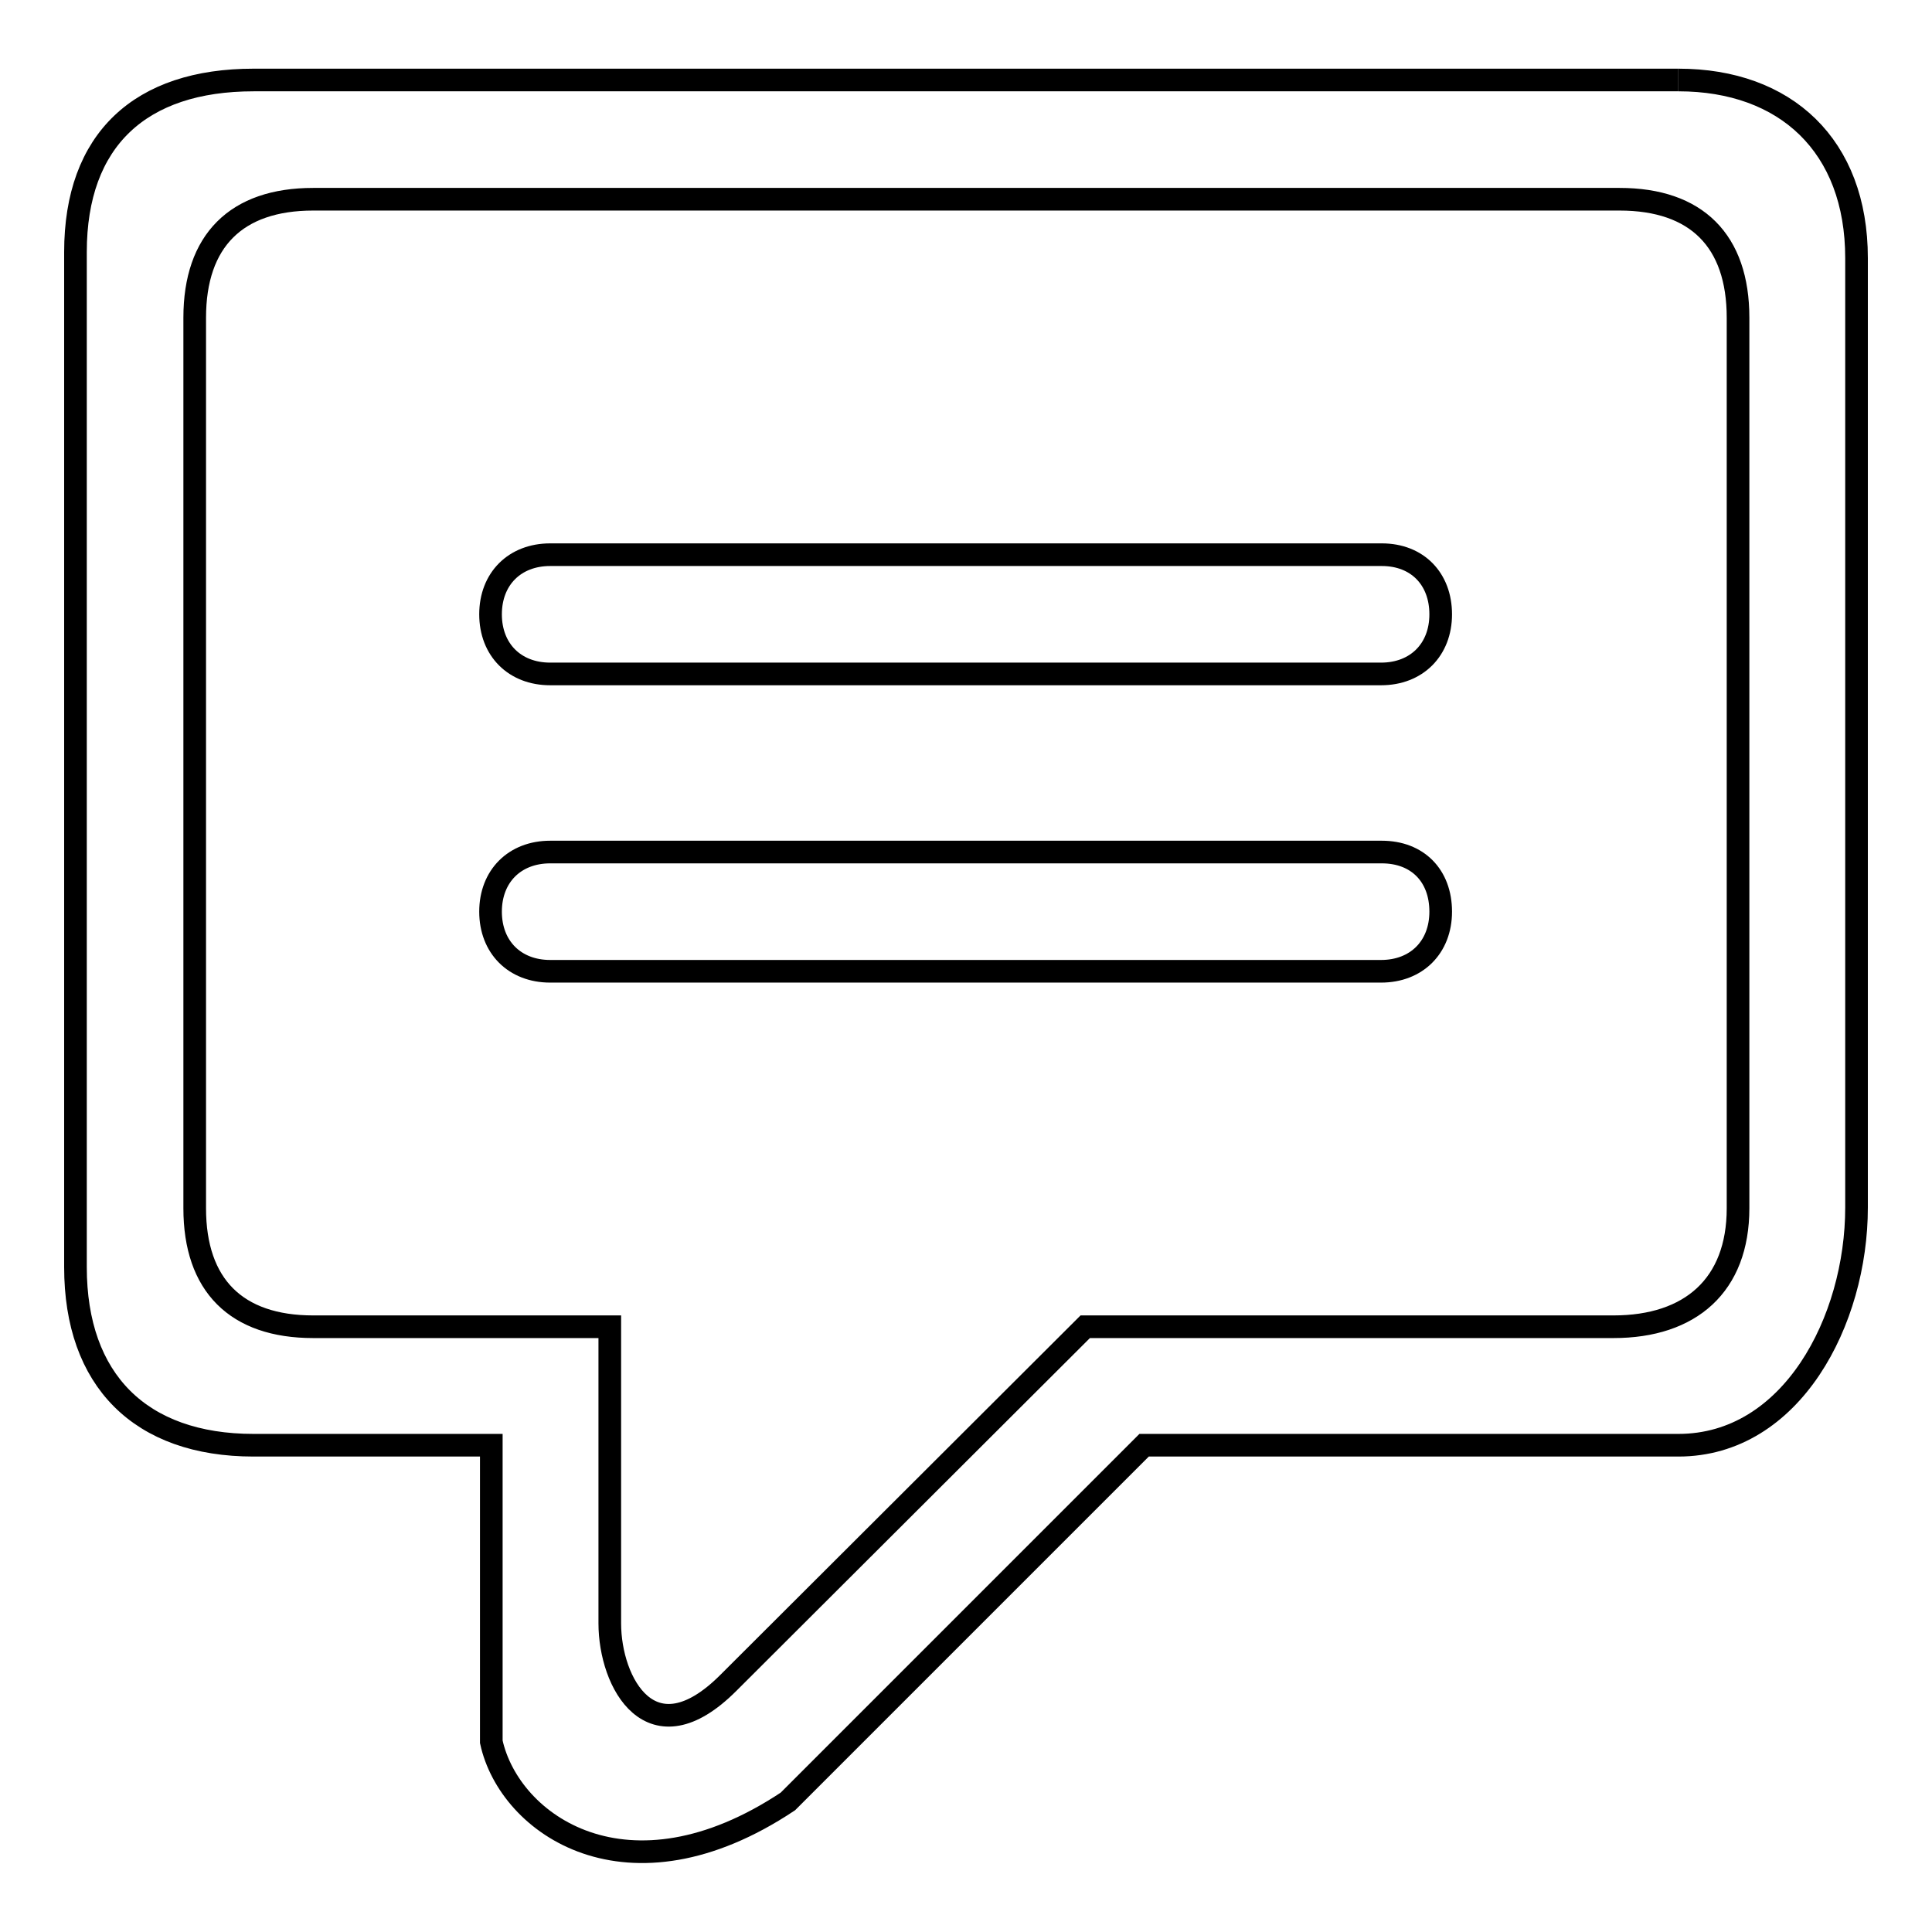
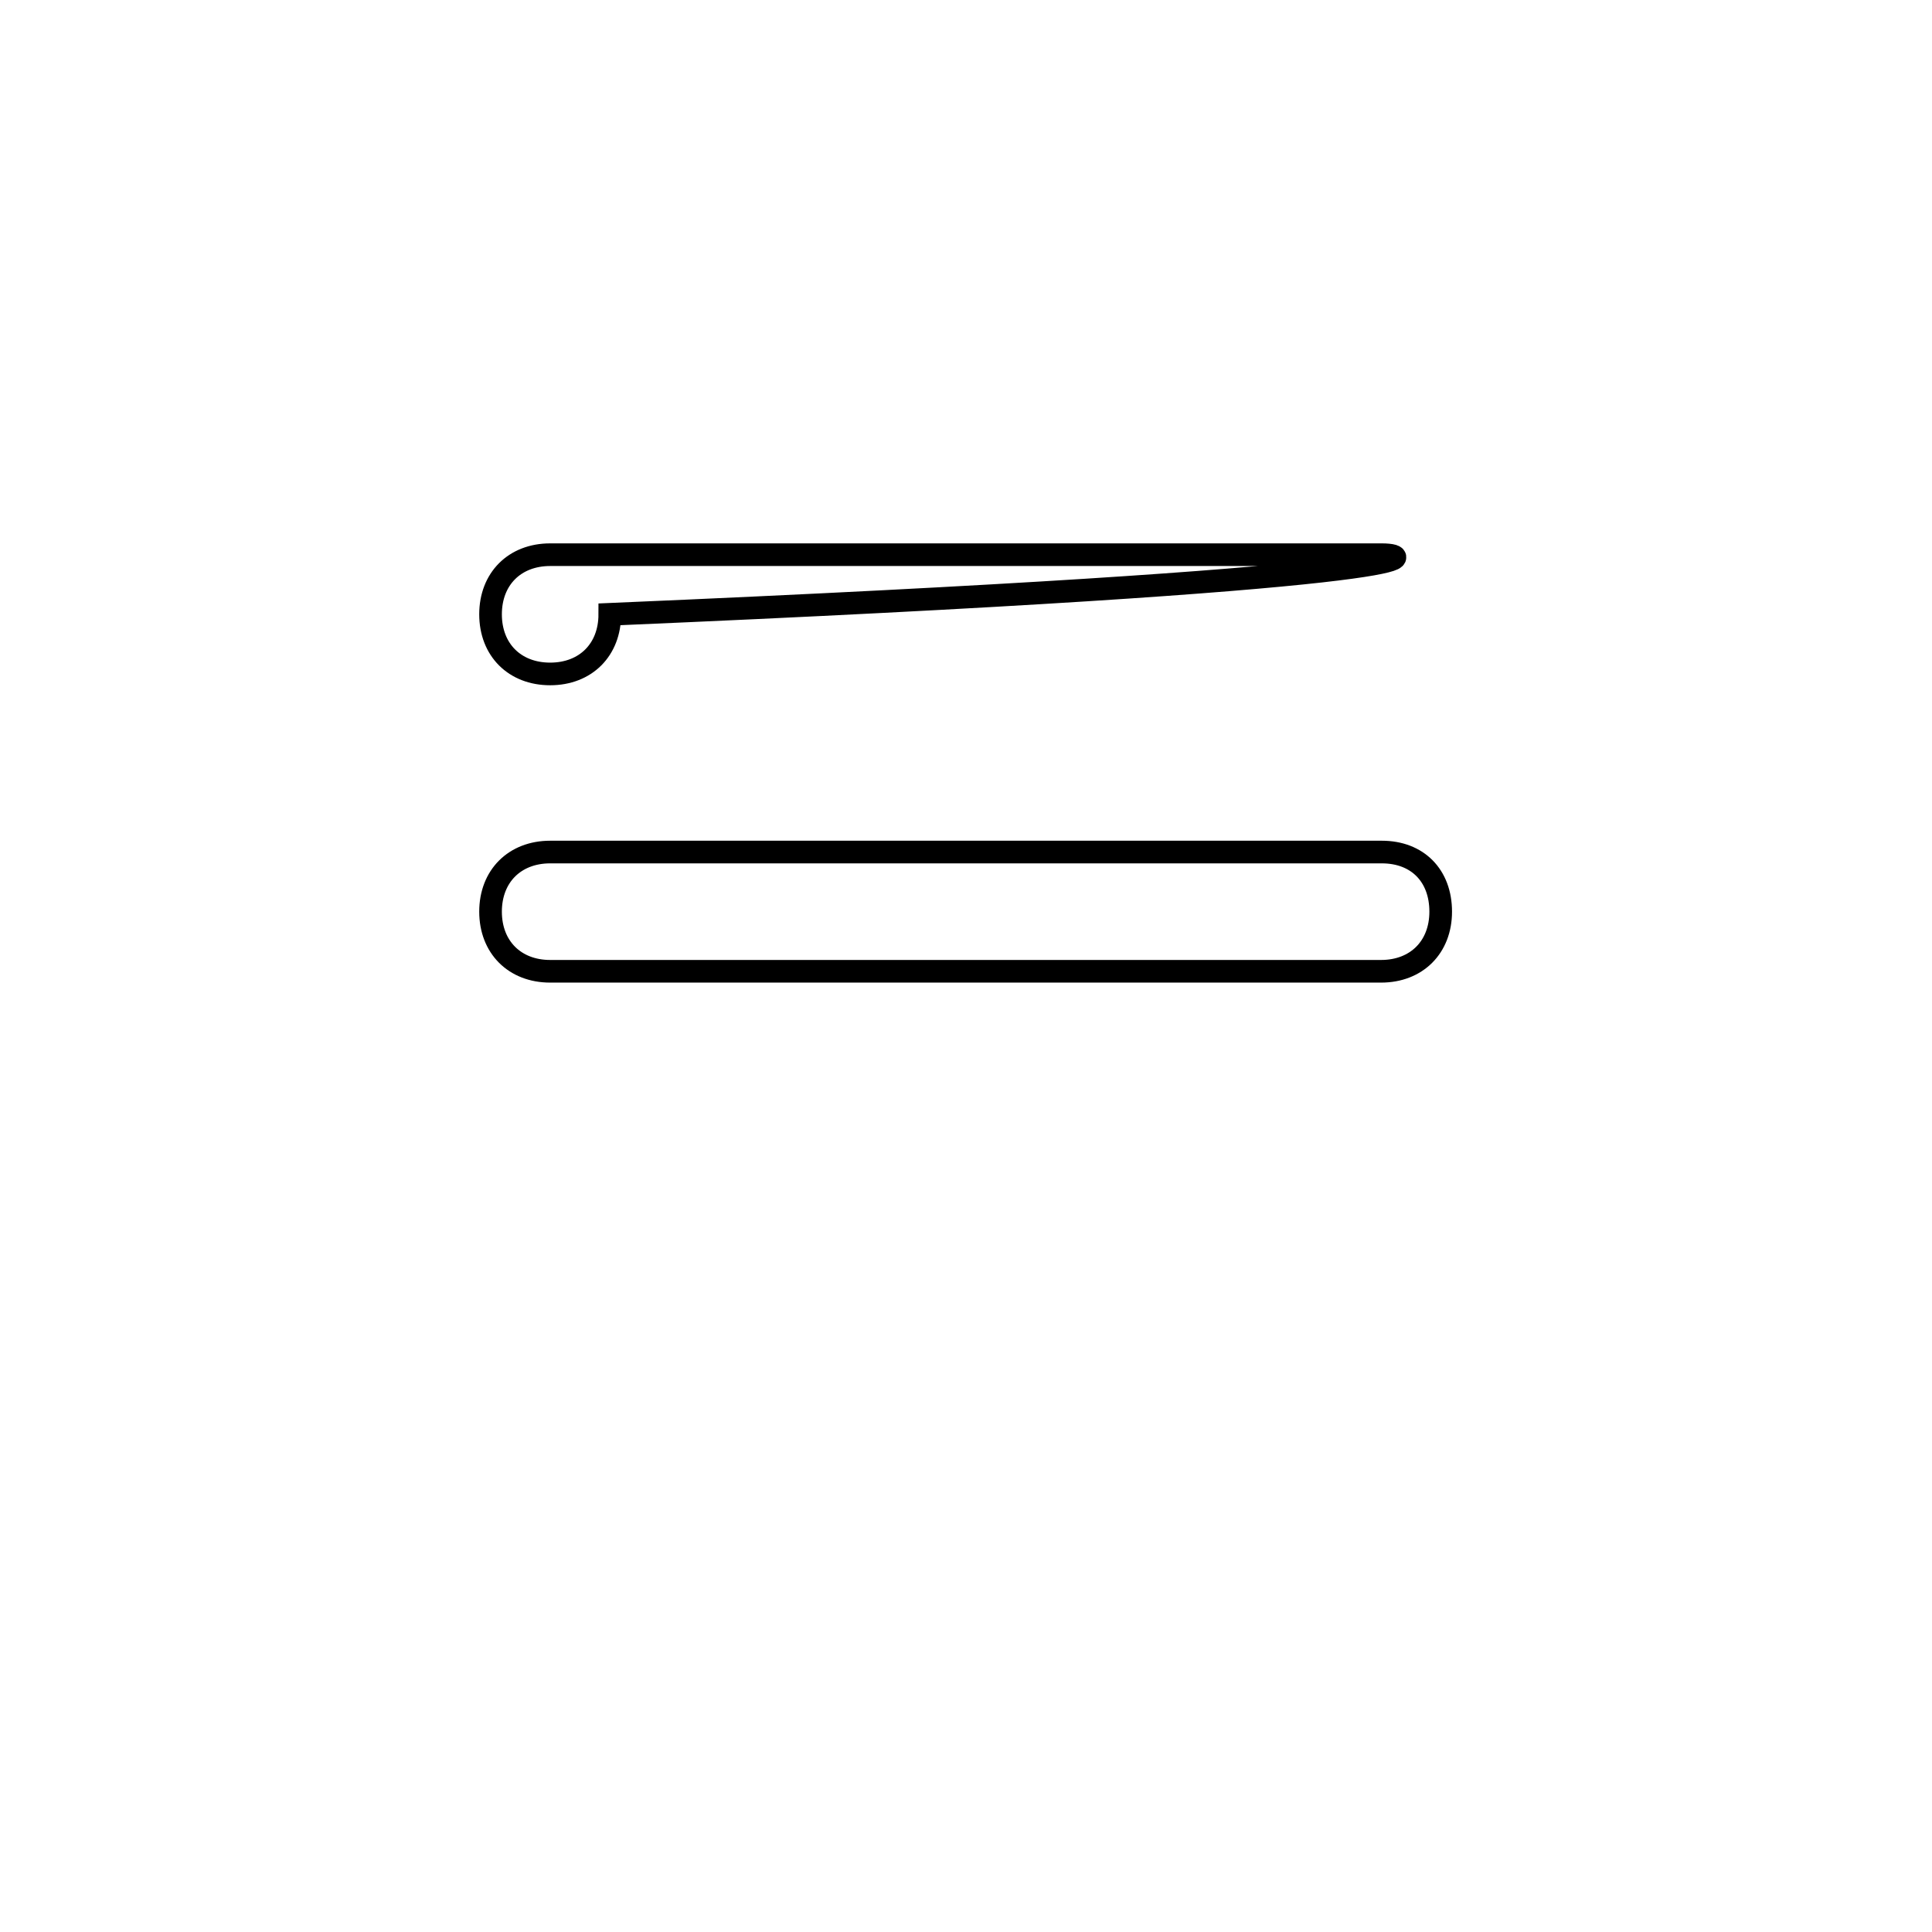
<svg xmlns="http://www.w3.org/2000/svg" version="1.1" x="0px" y="0px" viewBox="0 0 256 256" enable-background="new 0 0 256 256" xml:space="preserve">
  <g>
    <g>
-       <path stroke-width="3" fill-opacity="0" stroke="#000000" d="M183.1,73.5H72.9c-4.7,0-7.9,3.2-7.9,7.9c0,4.7,3.2,7.9,7.9,7.9h110.1c4.7,0,7.9-3.2,7.9-7.9C190.9,76.7,187.8,73.5,183.1,73.5z" />
+       <path stroke-width="3" fill-opacity="0" stroke="#000000" d="M183.1,73.5H72.9c-4.7,0-7.9,3.2-7.9,7.9c0,4.7,3.2,7.9,7.9,7.9c4.7,0,7.9-3.2,7.9-7.9C190.9,76.7,187.8,73.5,183.1,73.5z" />
      <path stroke-width="3" fill-opacity="0" stroke="#000000" d="M183.1,112.9H72.9c-4.7,0-7.9,3.2-7.9,7.9s3.2,7.9,7.9,7.9h110.1c4.7,0,7.9-3.2,7.9-7.9C190.9,116,187.8,112.9,183.1,112.9z" />
-       <path stroke-width="3" fill-opacity="0" stroke="#000000" d="M222.4,10.6c0.8,0-188.8,0-188.8,0c-15,0-23.6,7.9-23.6,22.8v134.5c0,15,8.6,23.6,23.6,23.6h31.5v39.3c2.4,11,18.1,22,39.3,7.9l47.2-47.2h70.8c15,0,23.6-16.5,23.6-31.5V34.2C246,19.3,236.6,10.6,222.4,10.6z M230.3,160.1c0,10.2-6.3,15.7-16.5,15.7c0.8,0-70,0-70,0L96.5,223c-10.2,10.2-15.7,0-15.7-7.9c0-16.5,0-39.3,0-39.3H41.5c-10.2,0-15.7-5.5-15.7-15.7v-118c0-10.2,5.5-15.7,15.7-15.7h173.1c10.2,0,15.7,5.5,15.7,15.7V160.1z" />
    </g>
  </g>
</svg>